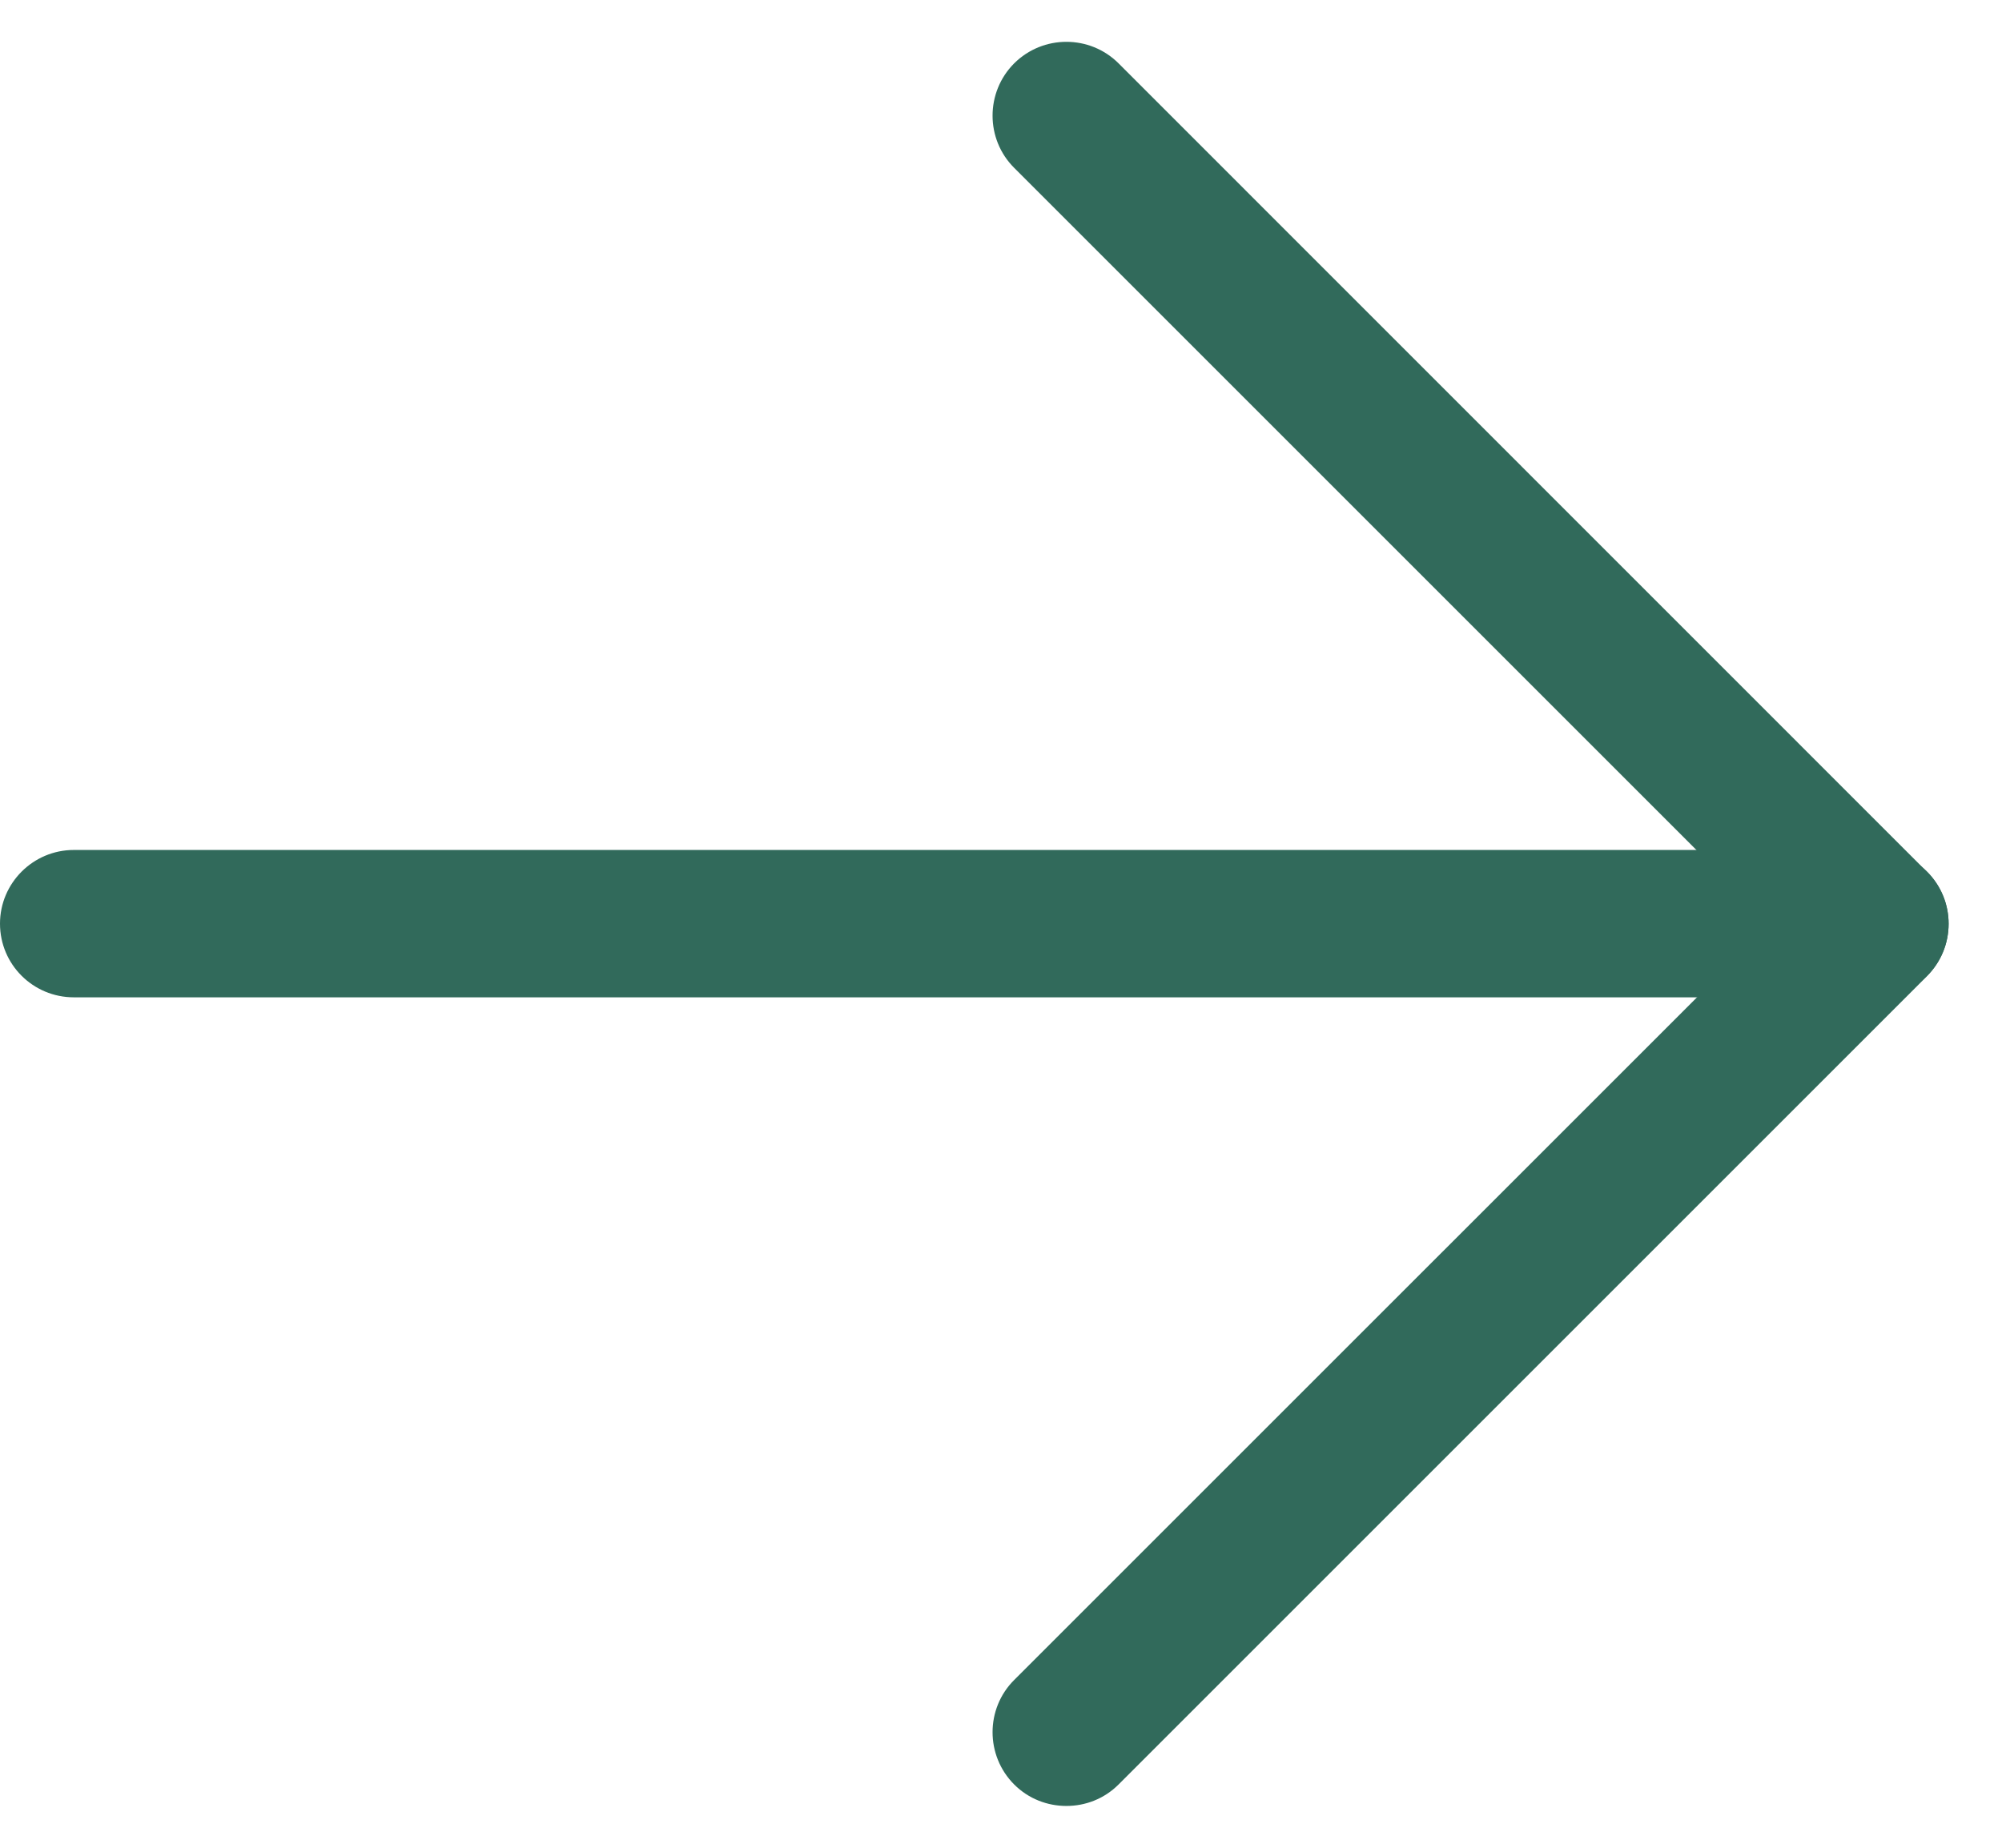
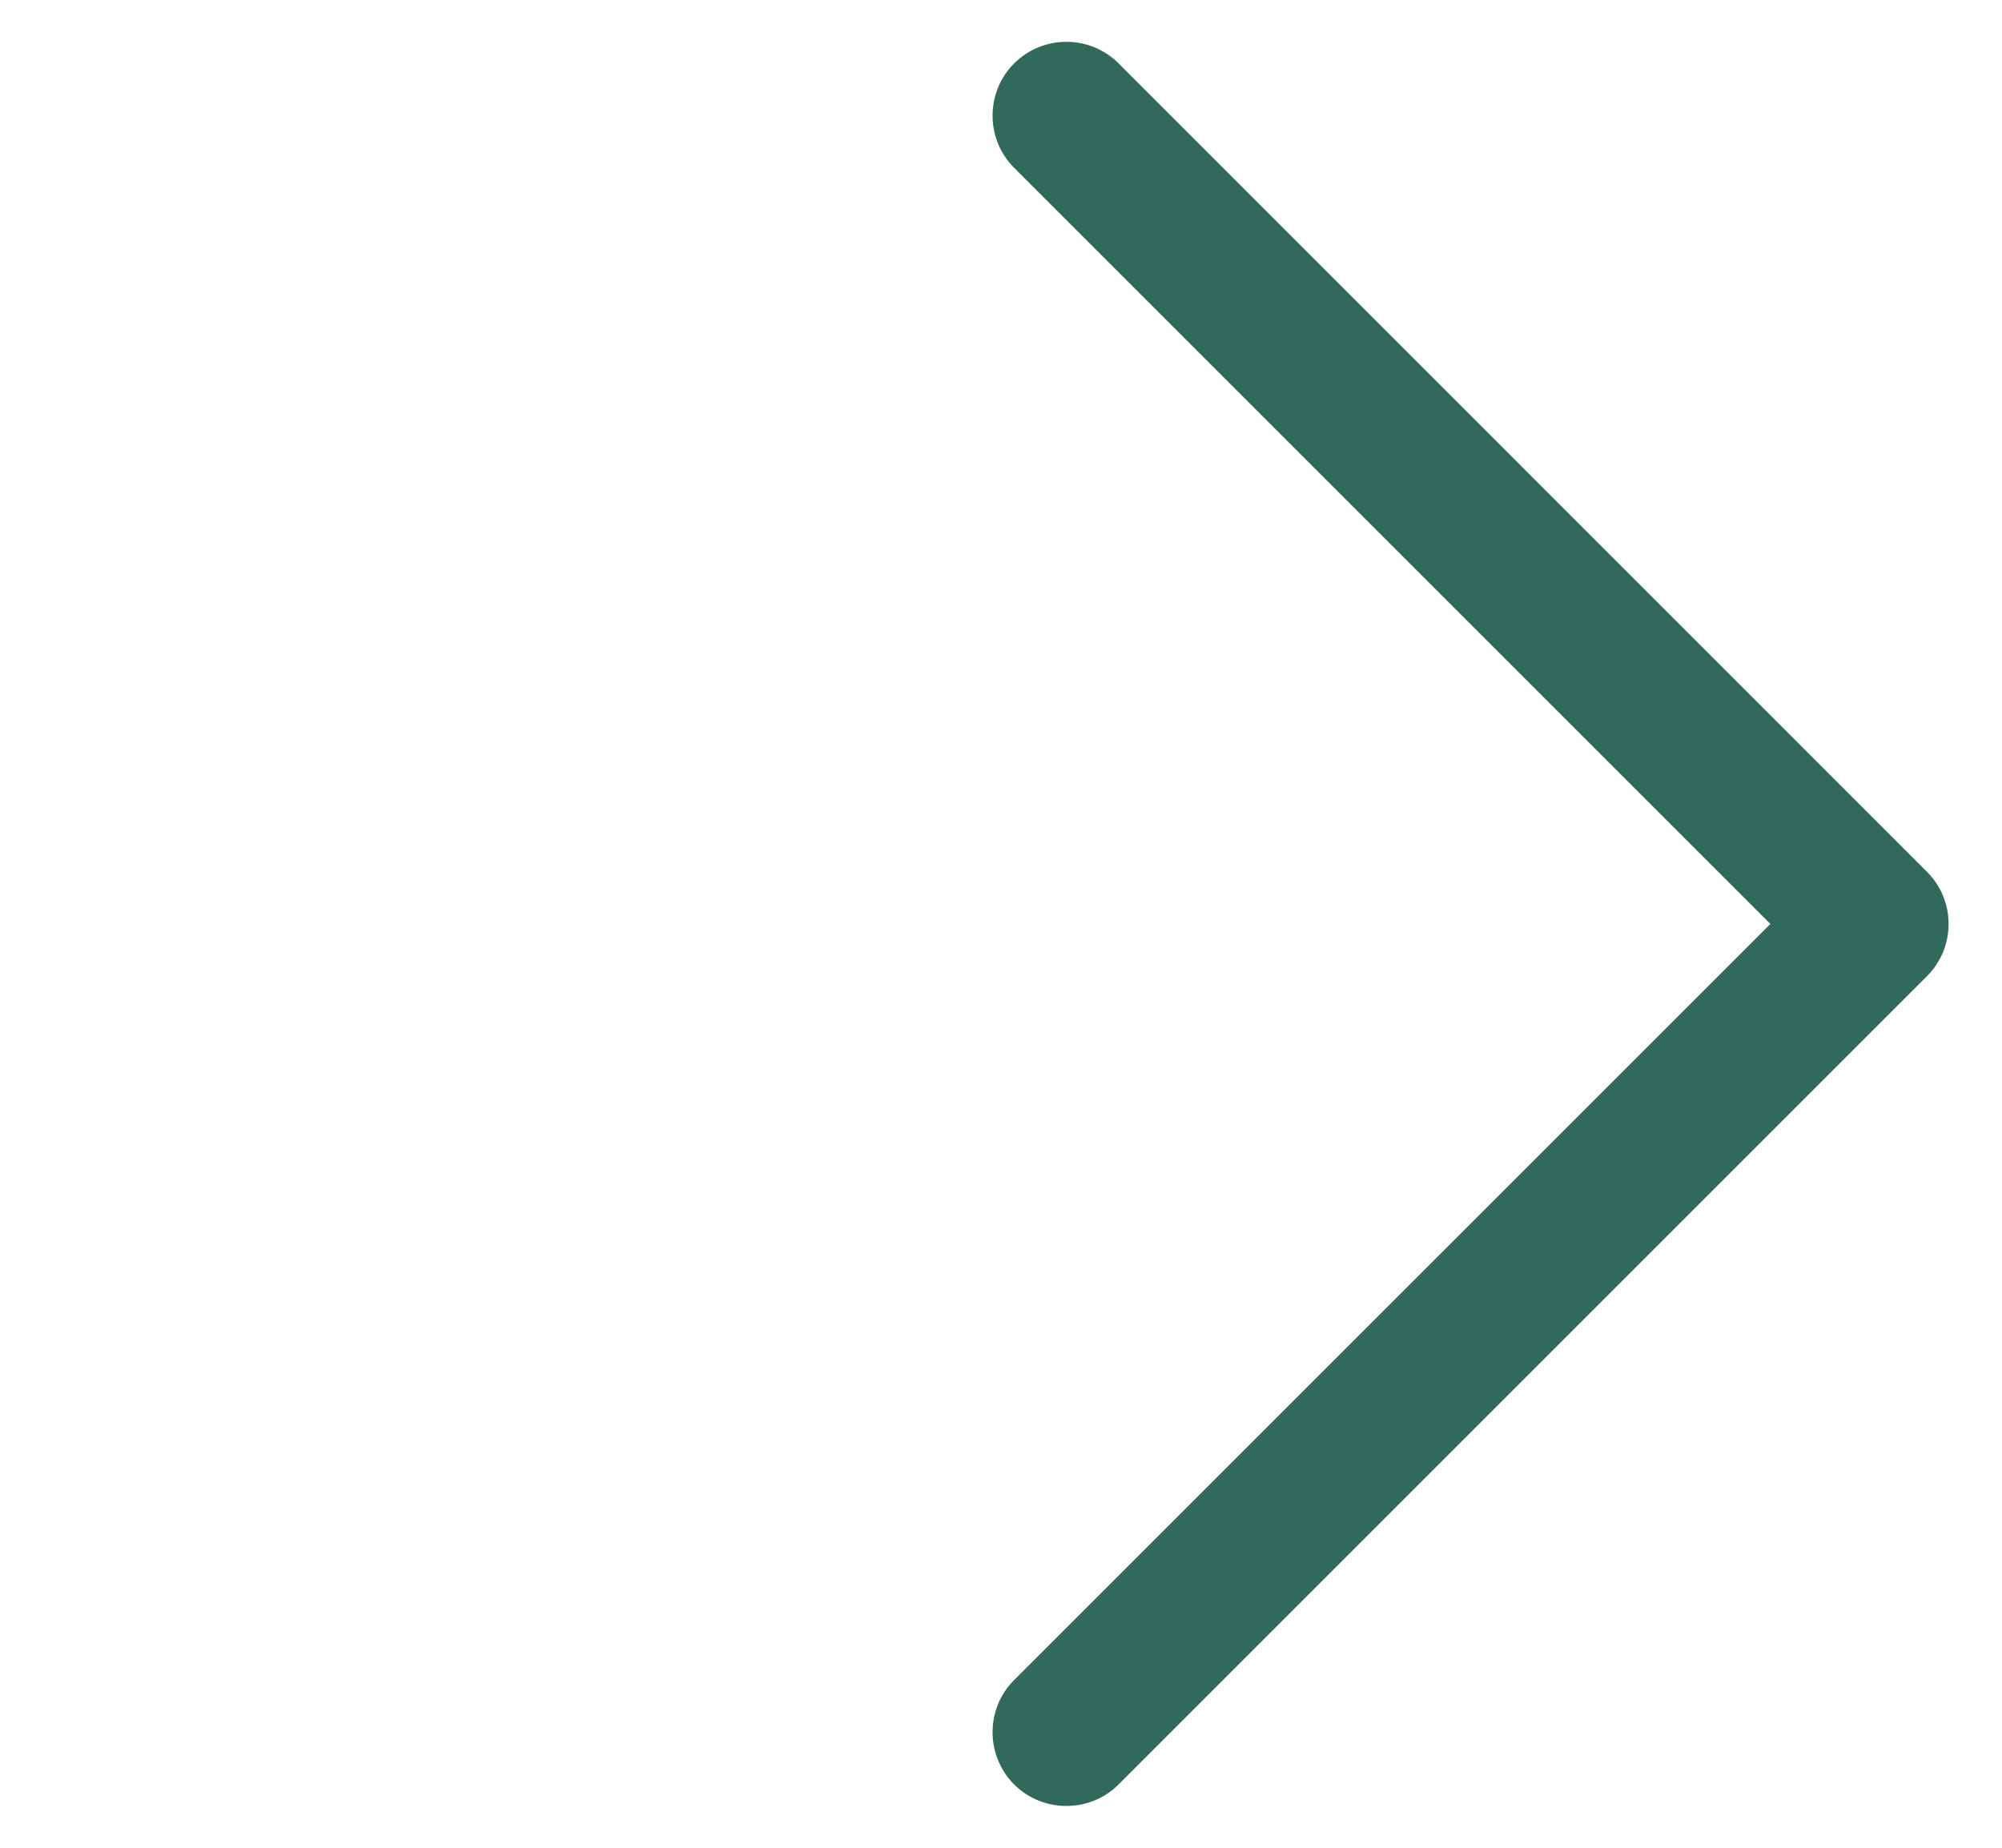
<svg xmlns="http://www.w3.org/2000/svg" width="26" height="24" viewBox="0 0 26 24" fill="none">
  <path fill-rule="evenodd" clip-rule="evenodd" d="M13.849 23.457C13.604 23.457 13.359 23.366 13.171 23.178C12.797 22.803 12.797 22.194 13.171 21.821L22.992 12.001L13.171 2.18C12.797 1.807 12.797 1.198 13.171 0.823C13.546 0.45 14.153 0.45 14.527 0.823L25.025 11.323C25.4 11.696 25.4 12.305 25.025 12.68L14.527 23.178C14.339 23.366 14.095 23.457 13.849 23.457L13.849 23.457Z" fill="#316A5B" />
-   <path fill-rule="evenodd" clip-rule="evenodd" d="M24.349 12.954H0.959C0.43 12.954 0 12.528 0 11.997C0 11.47 0.43 11.04 0.959 11.04H24.349C24.878 11.04 25.307 11.47 25.307 11.997C25.307 12.528 24.878 12.954 24.349 12.954Z" fill="#316A5B" />
</svg>